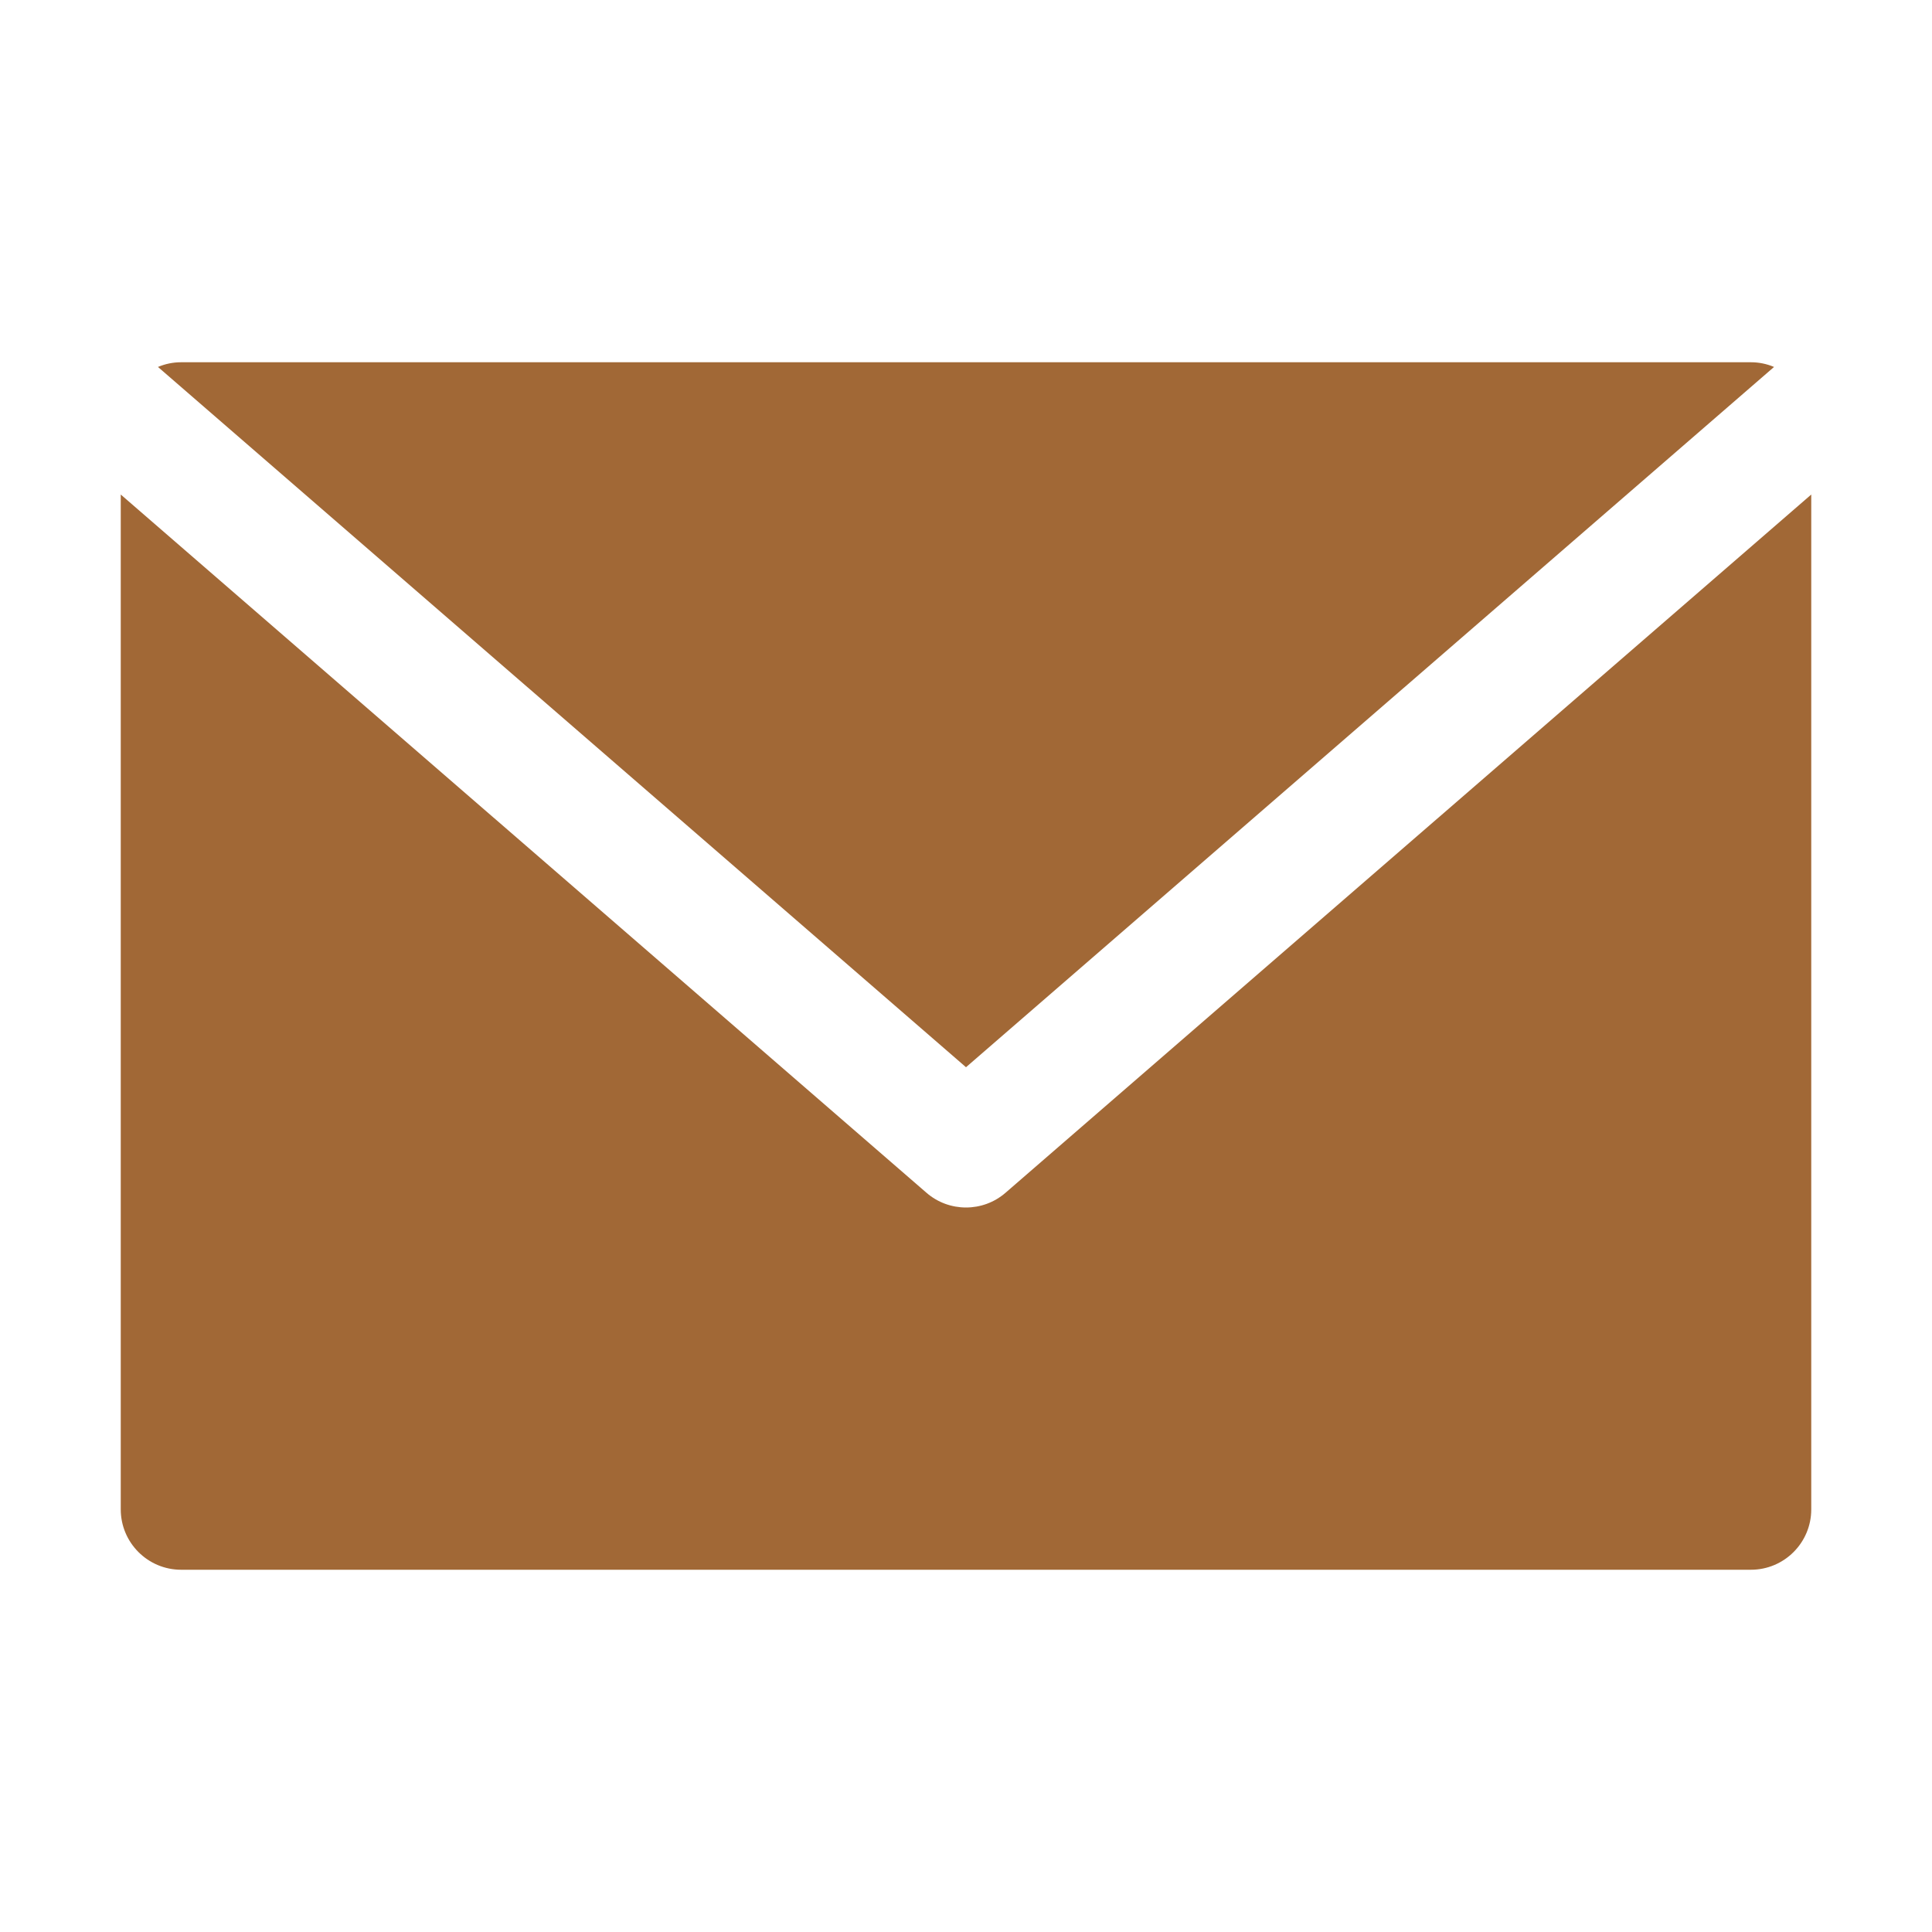
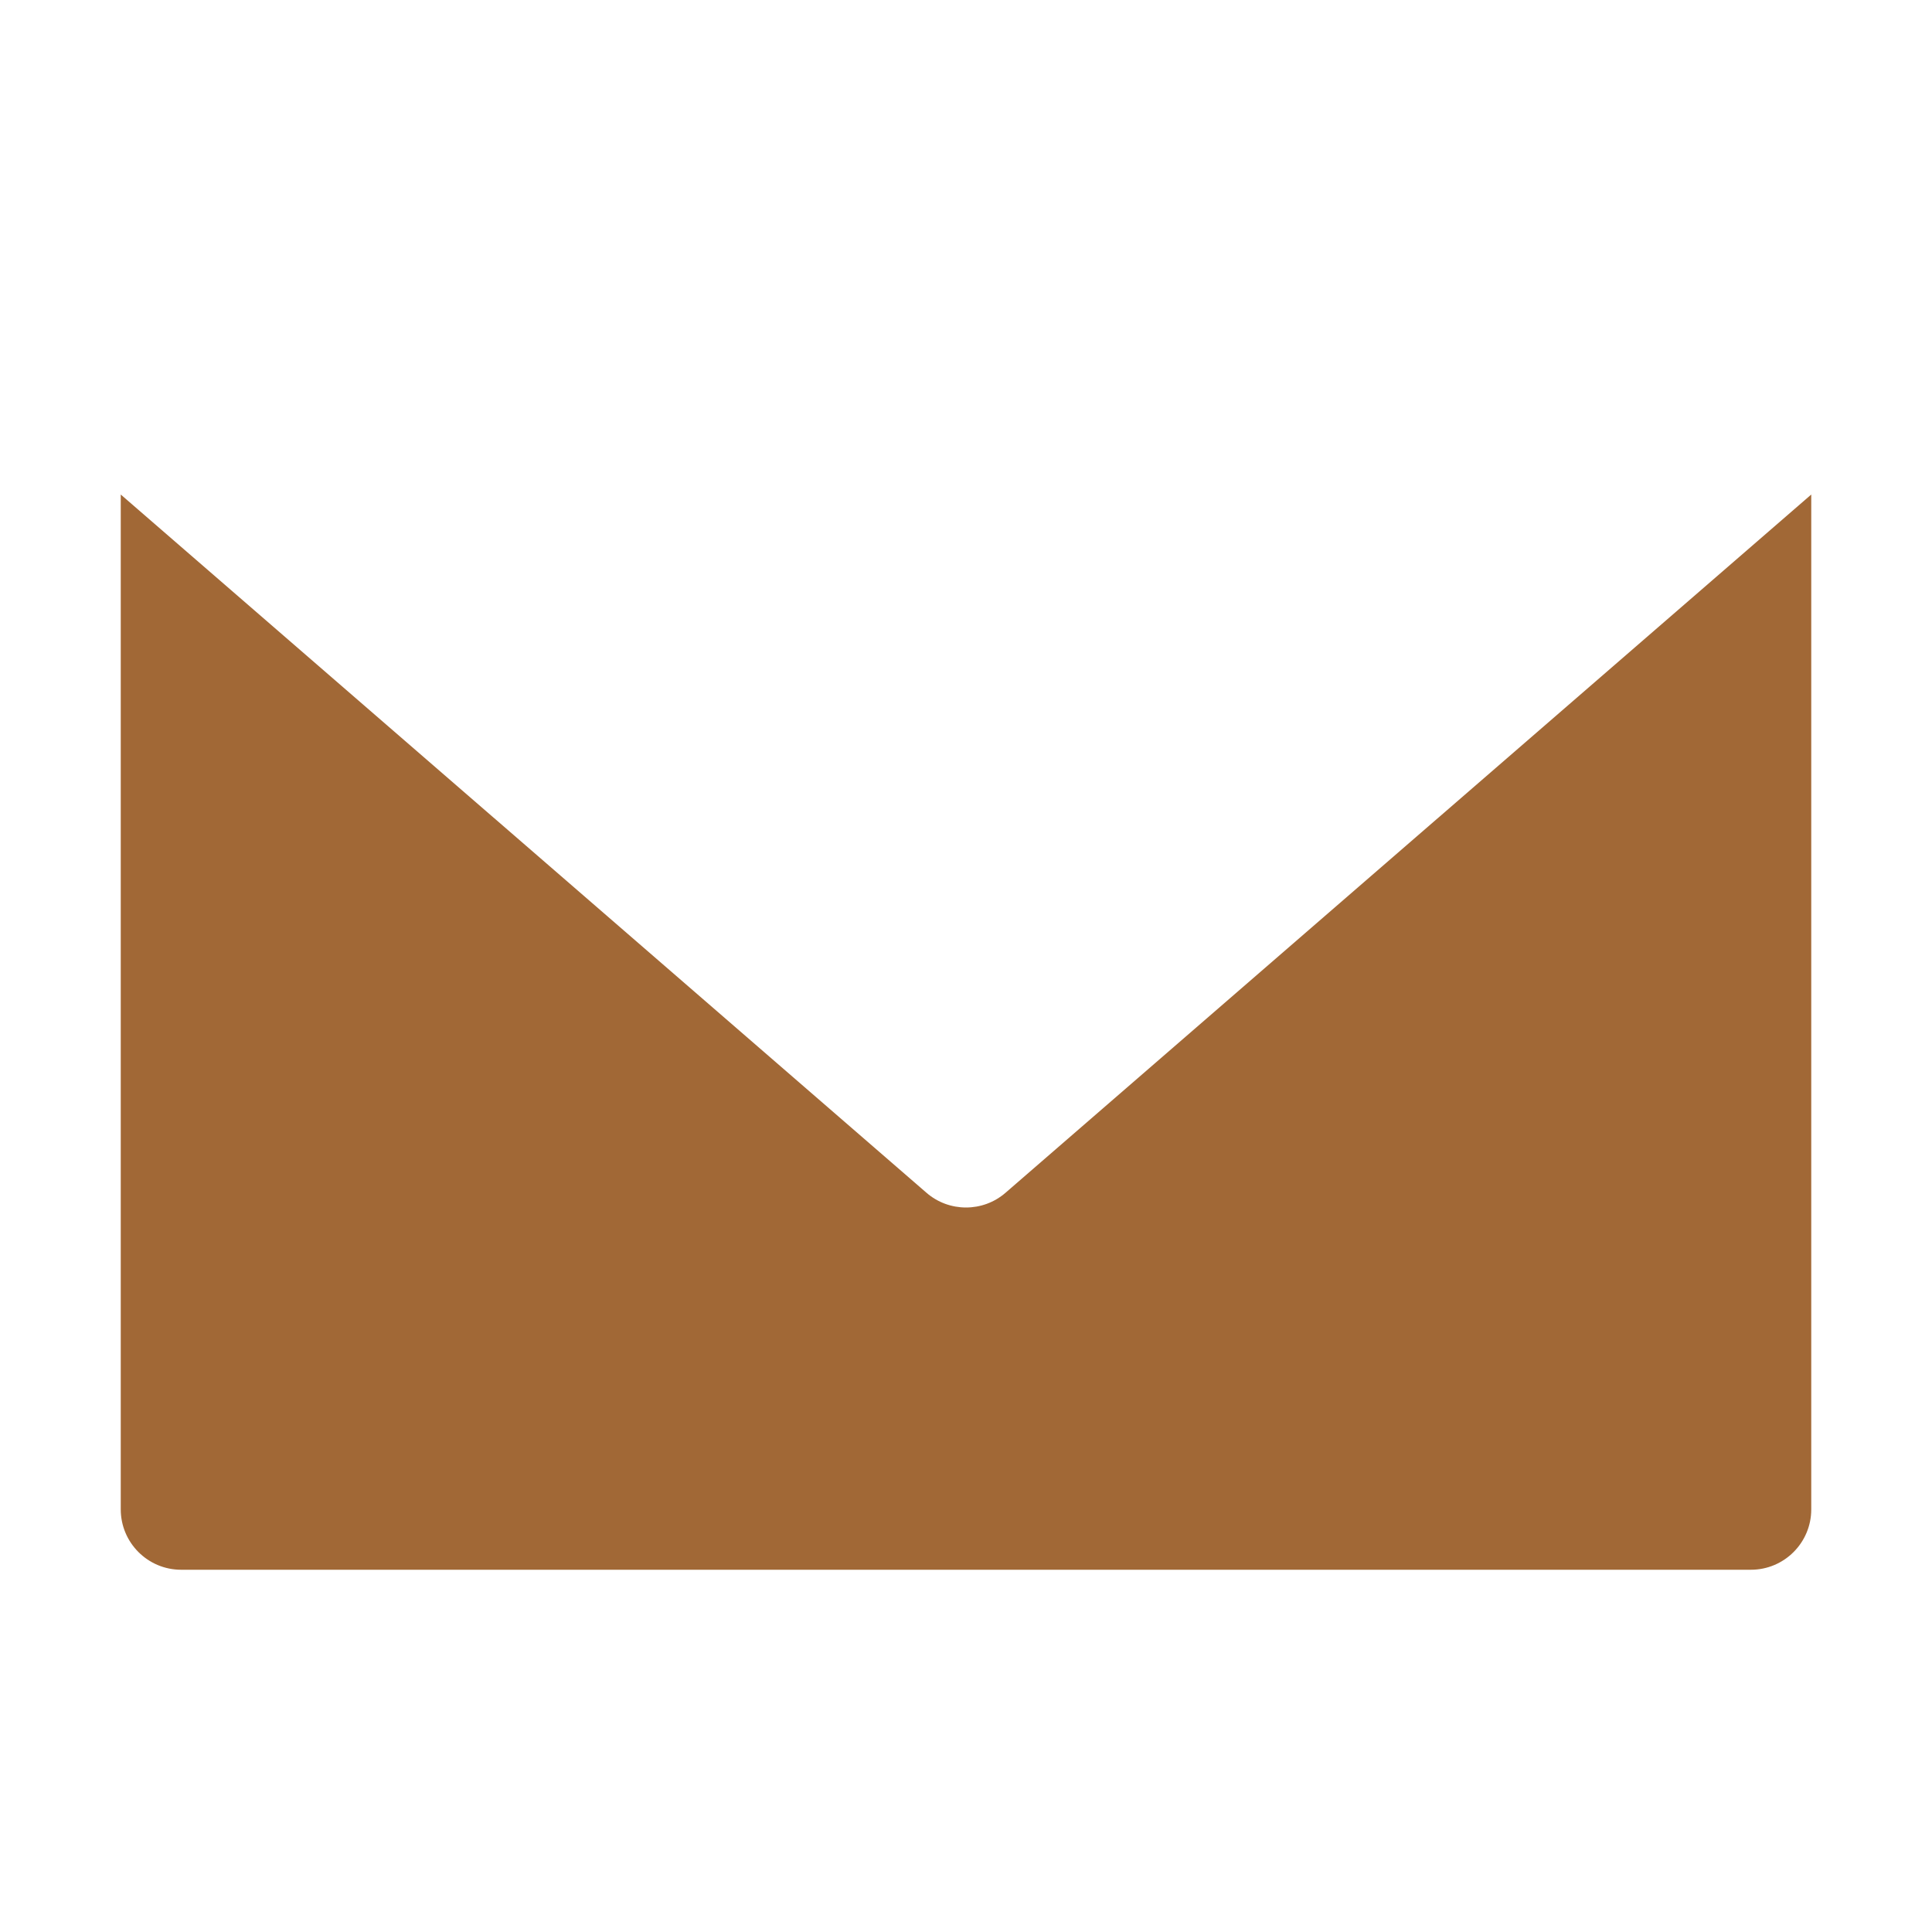
<svg xmlns="http://www.w3.org/2000/svg" width="30" height="30" viewBox="0 0 30 30" fill="none">
  <path d="M27.188 24.375H2.813C2.295 24.375 1.875 23.955 1.875 23.437V7.679L14.386 18.521C14.562 18.674 14.781 18.75 15 18.75C15.219 18.75 15.438 18.674 15.614 18.521L28.125 7.679V23.438C28.125 23.955 27.705 24.375 27.188 24.375Z" fill="#A16836" />
-   <path d="M27.188 5.625C27.315 5.625 27.436 5.651 27.547 5.698L15 16.572L2.453 5.698C2.564 5.651 2.685 5.625 2.812 5.625H27.188Z" fill="#A16836" />
</svg>